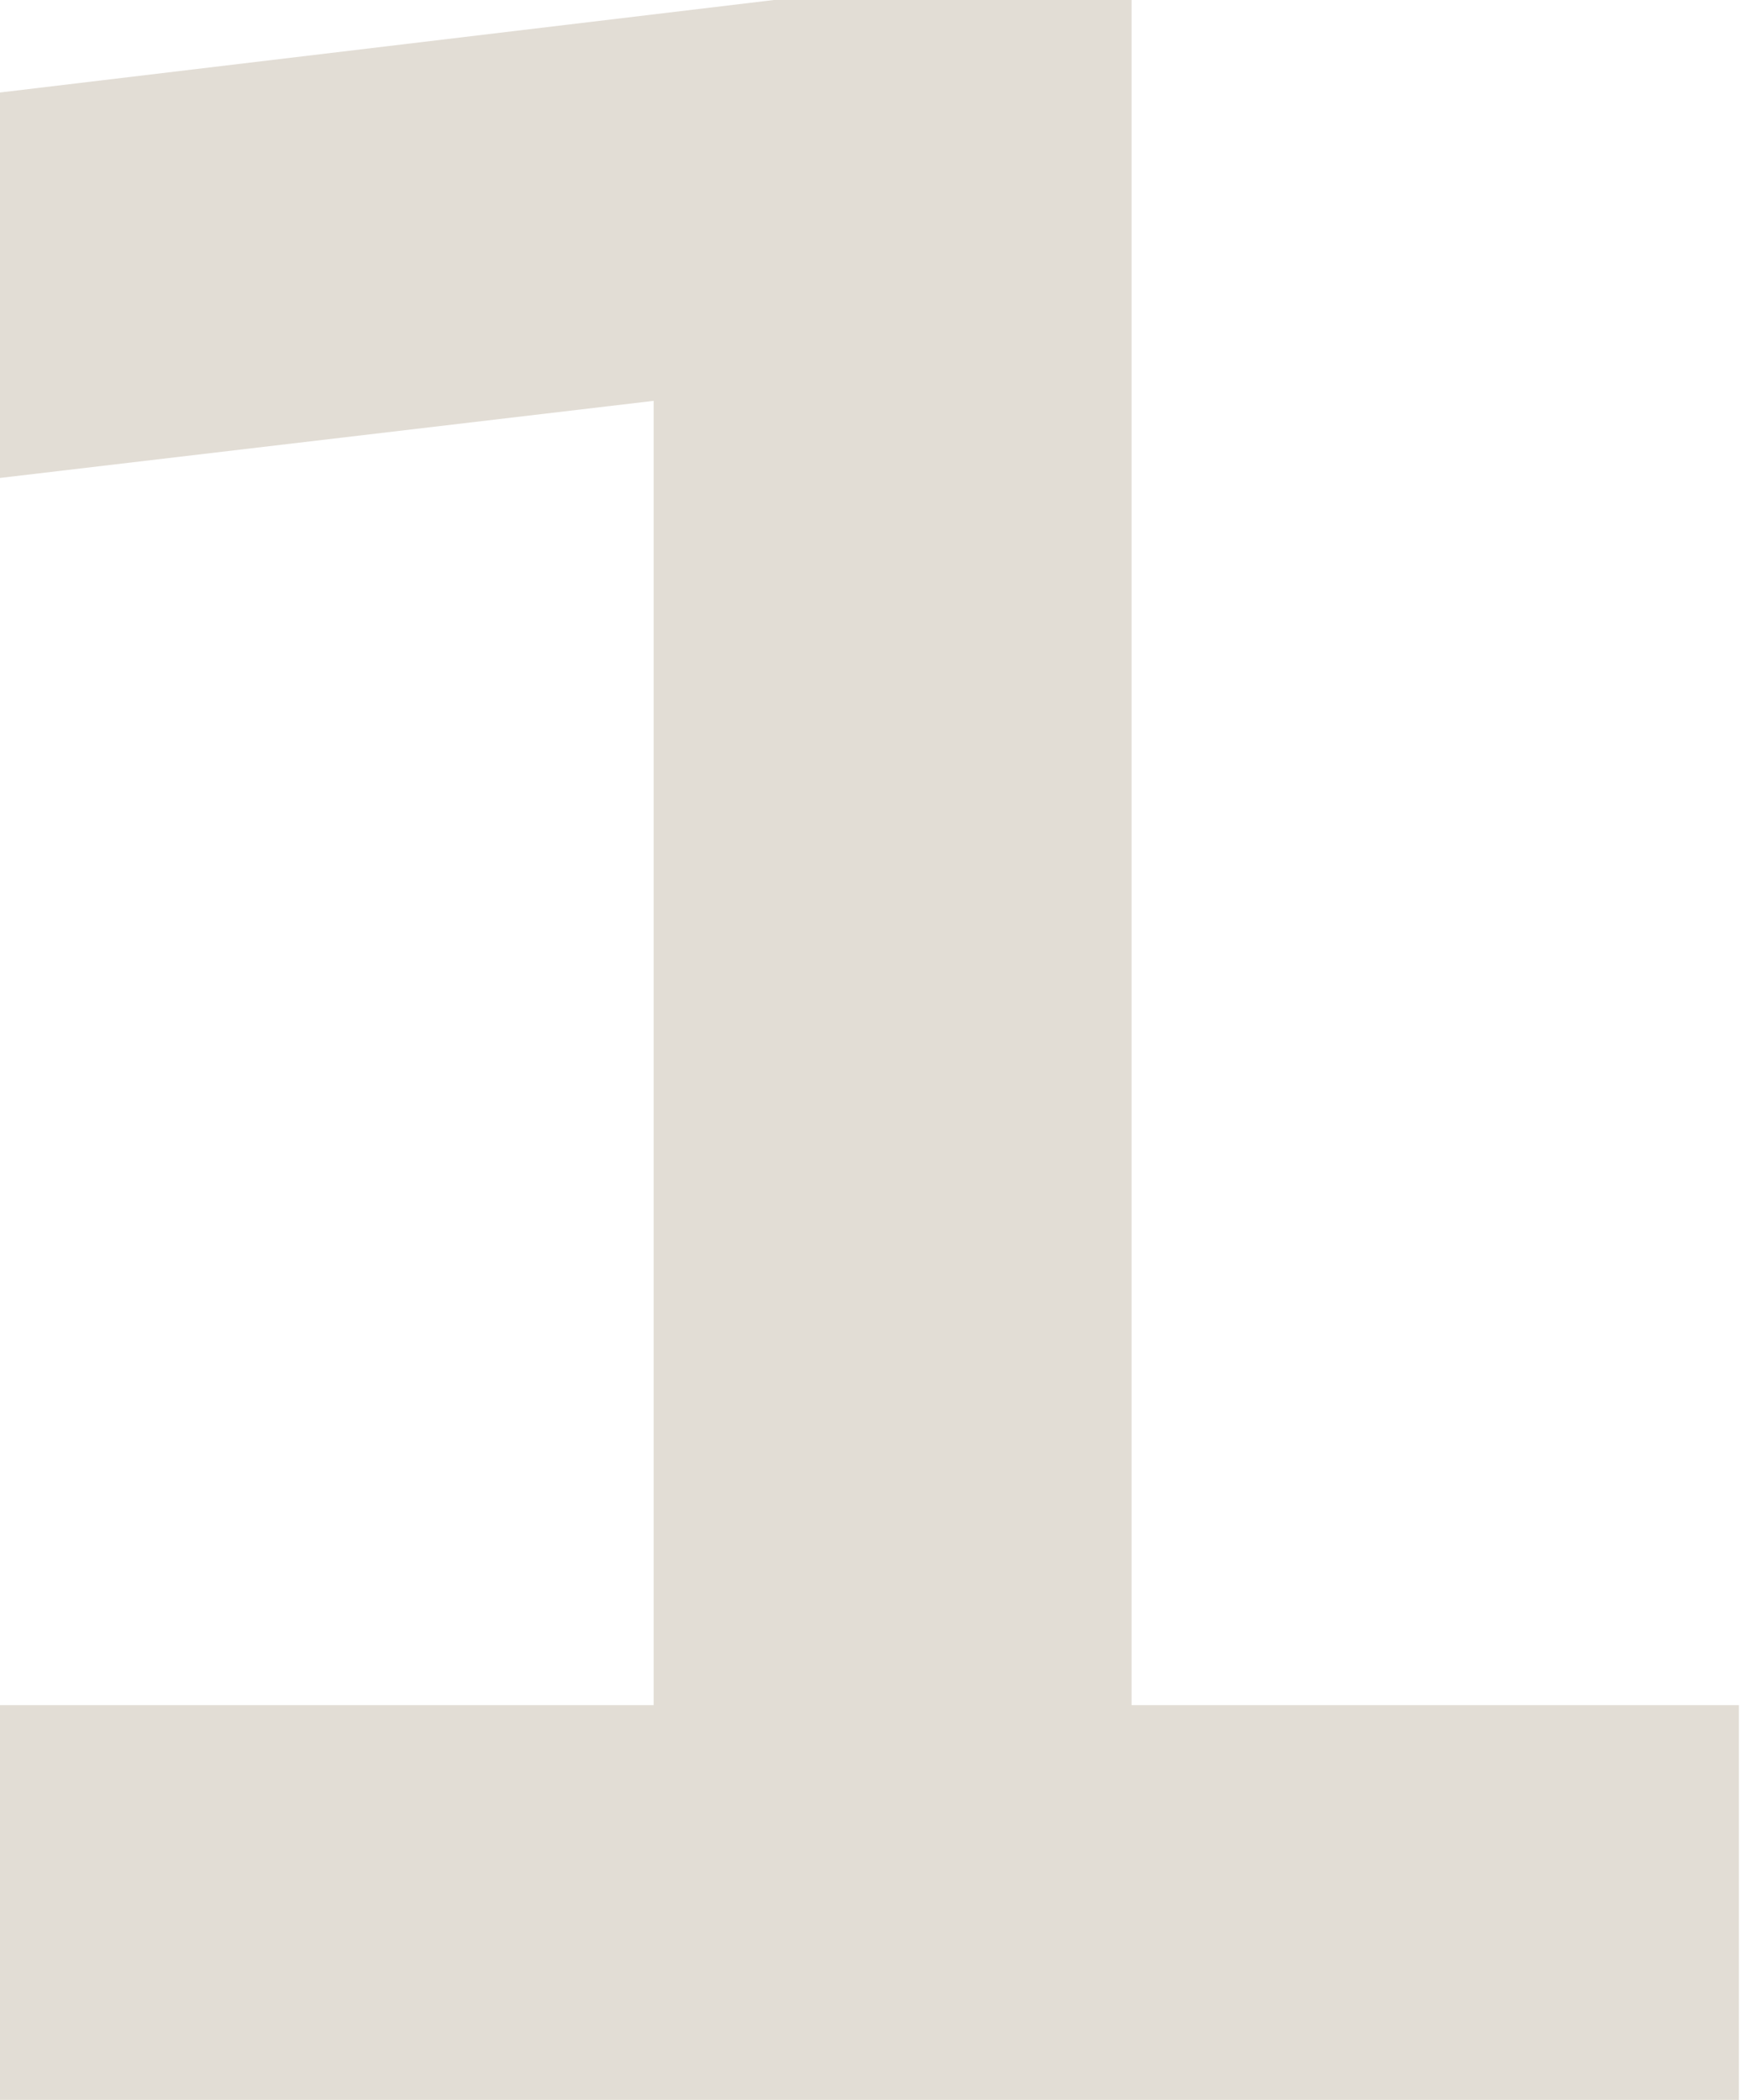
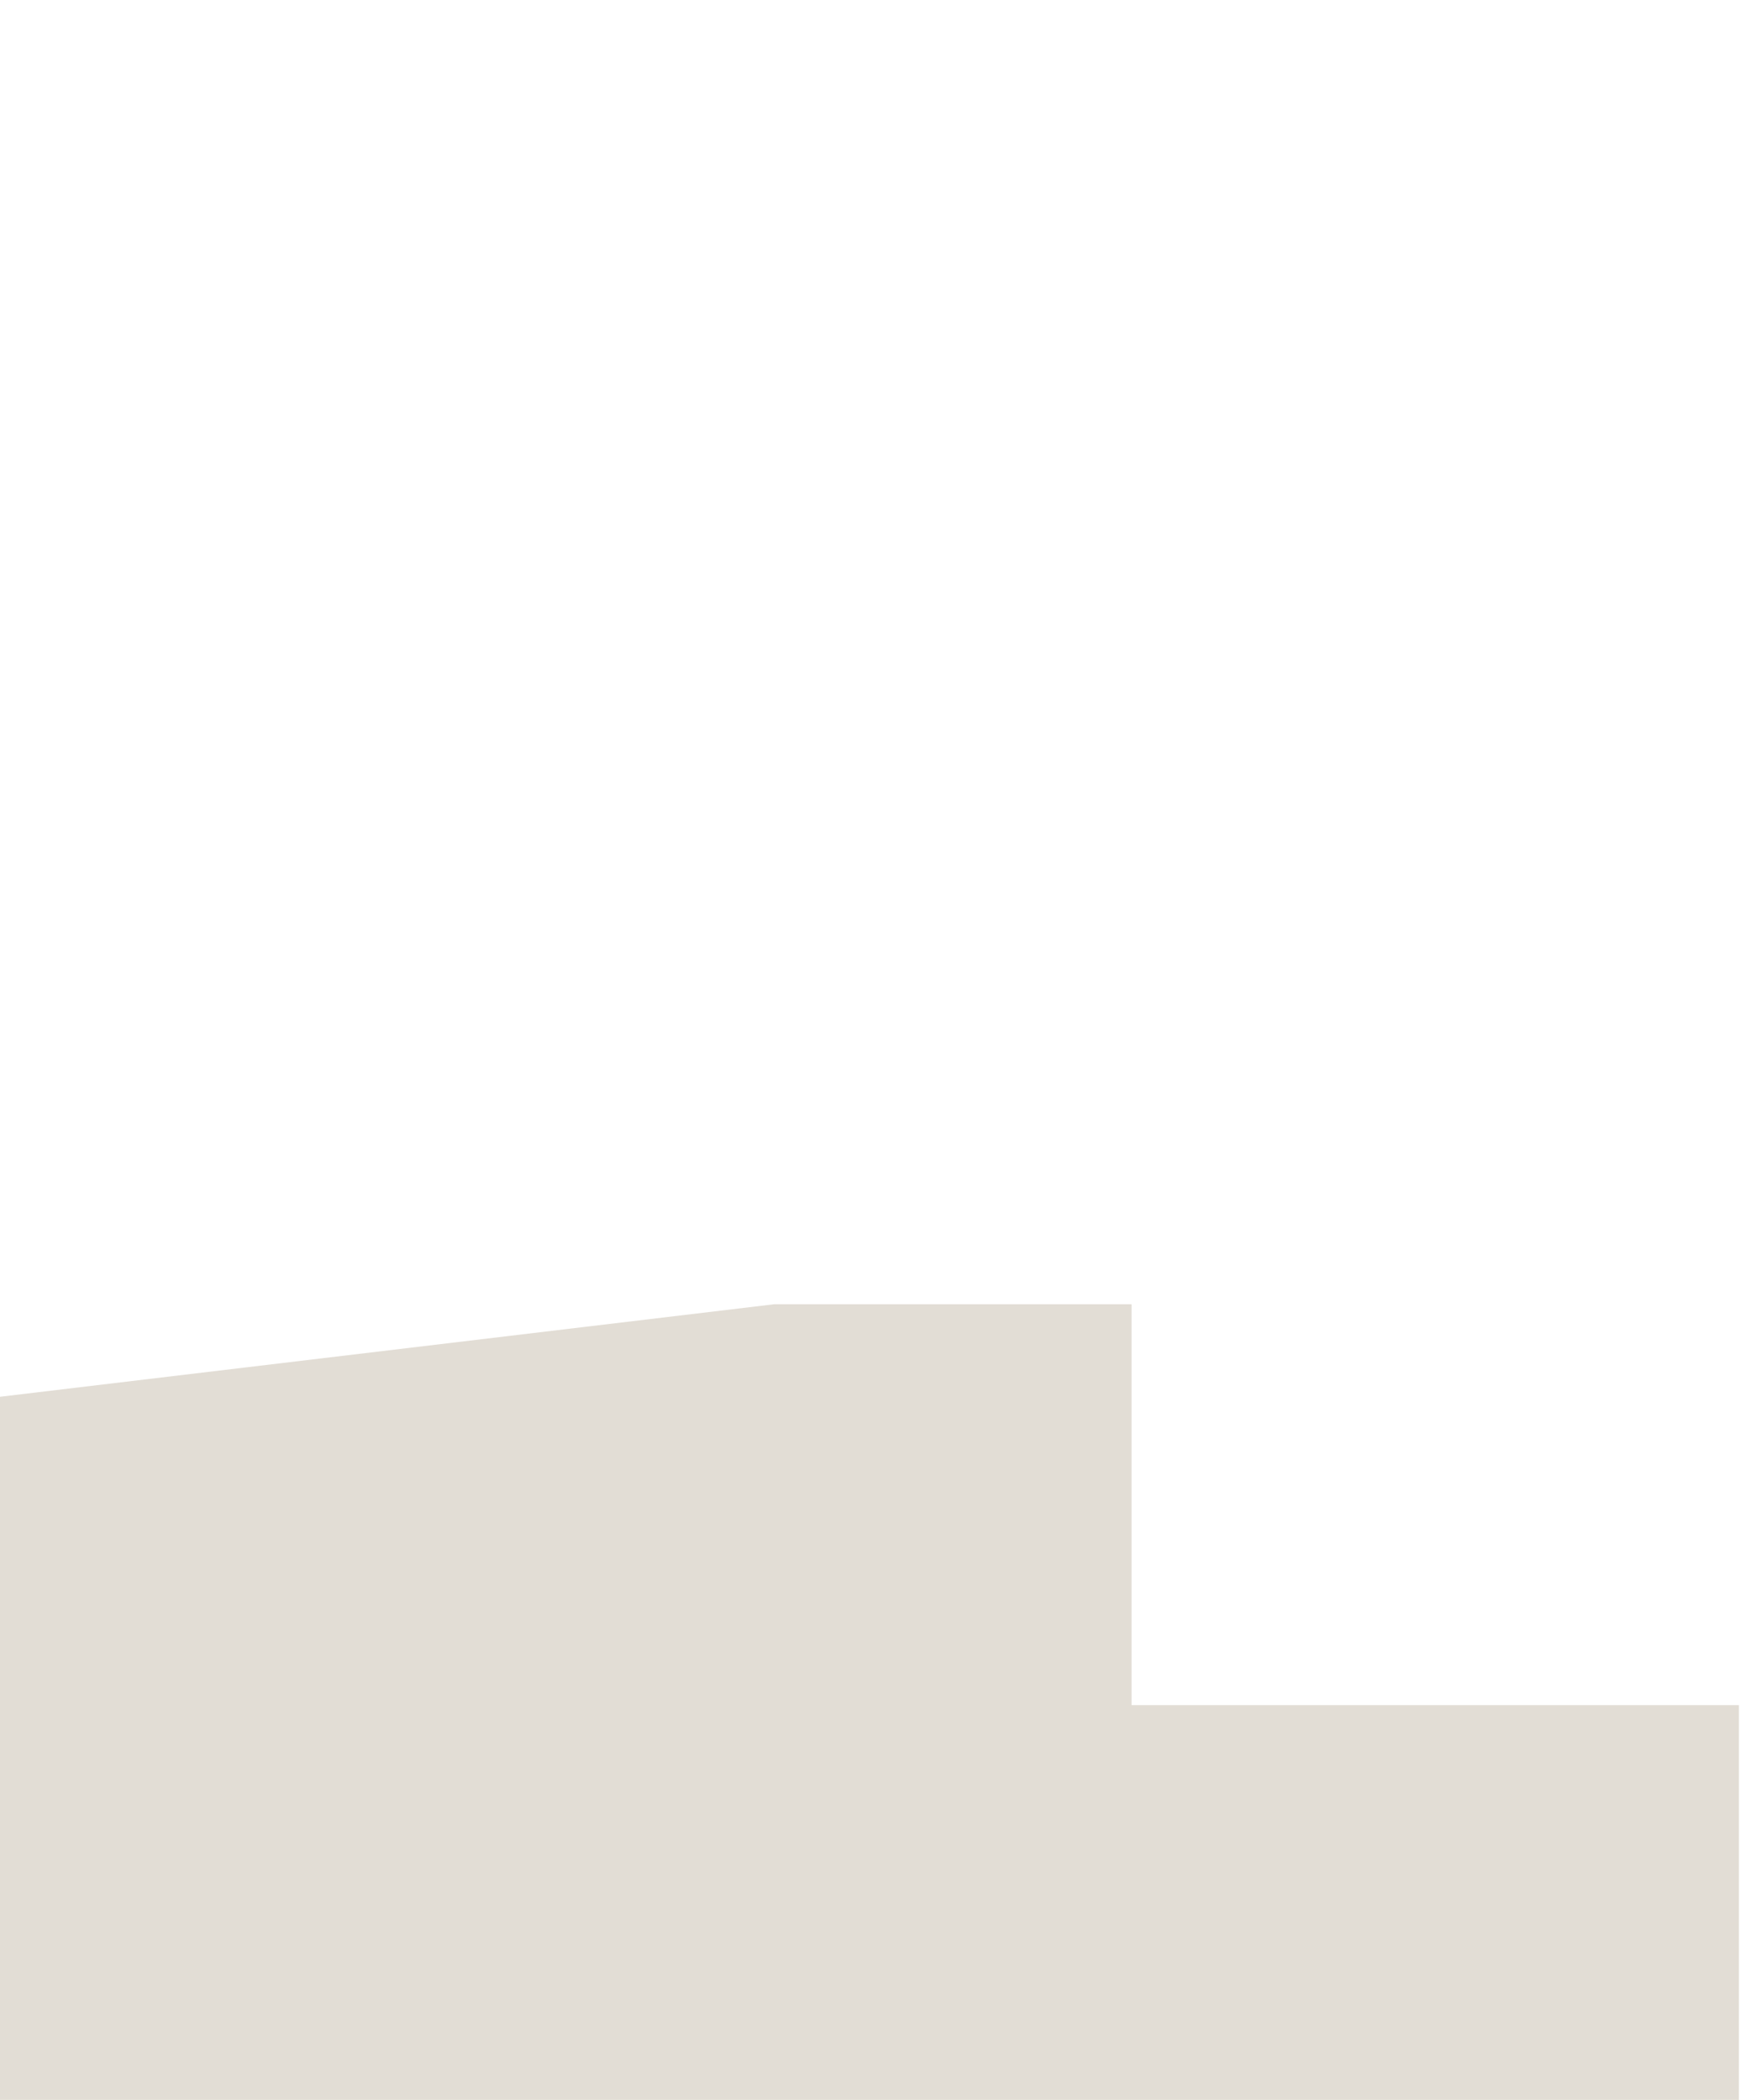
<svg xmlns="http://www.w3.org/2000/svg" width="100%" height="100%" viewBox="0 0 953 1150" version="1.1" xml:space="preserve" style="fill-rule:evenodd;clip-rule:evenodd;stroke-linejoin:round;stroke-miterlimit:2;">
-   <path d="M619.756,933.831l332.663,0l-0,216.169l-952.419,-0l0,-216.169l358.006,0l0,-714.3l-358.006,42.219l0,-211.094l423.856,-50.656l195.9,-0l0,933.831Z" style="fill:#e2ddd5;fill-rule:nonzero;" />
+   <path d="M619.756,933.831l332.663,0l-0,216.169l-952.419,-0l0,-216.169l358.006,0l-358.006,42.219l0,-211.094l423.856,-50.656l195.9,-0l0,933.831Z" style="fill:#e2ddd5;fill-rule:nonzero;" />
</svg>